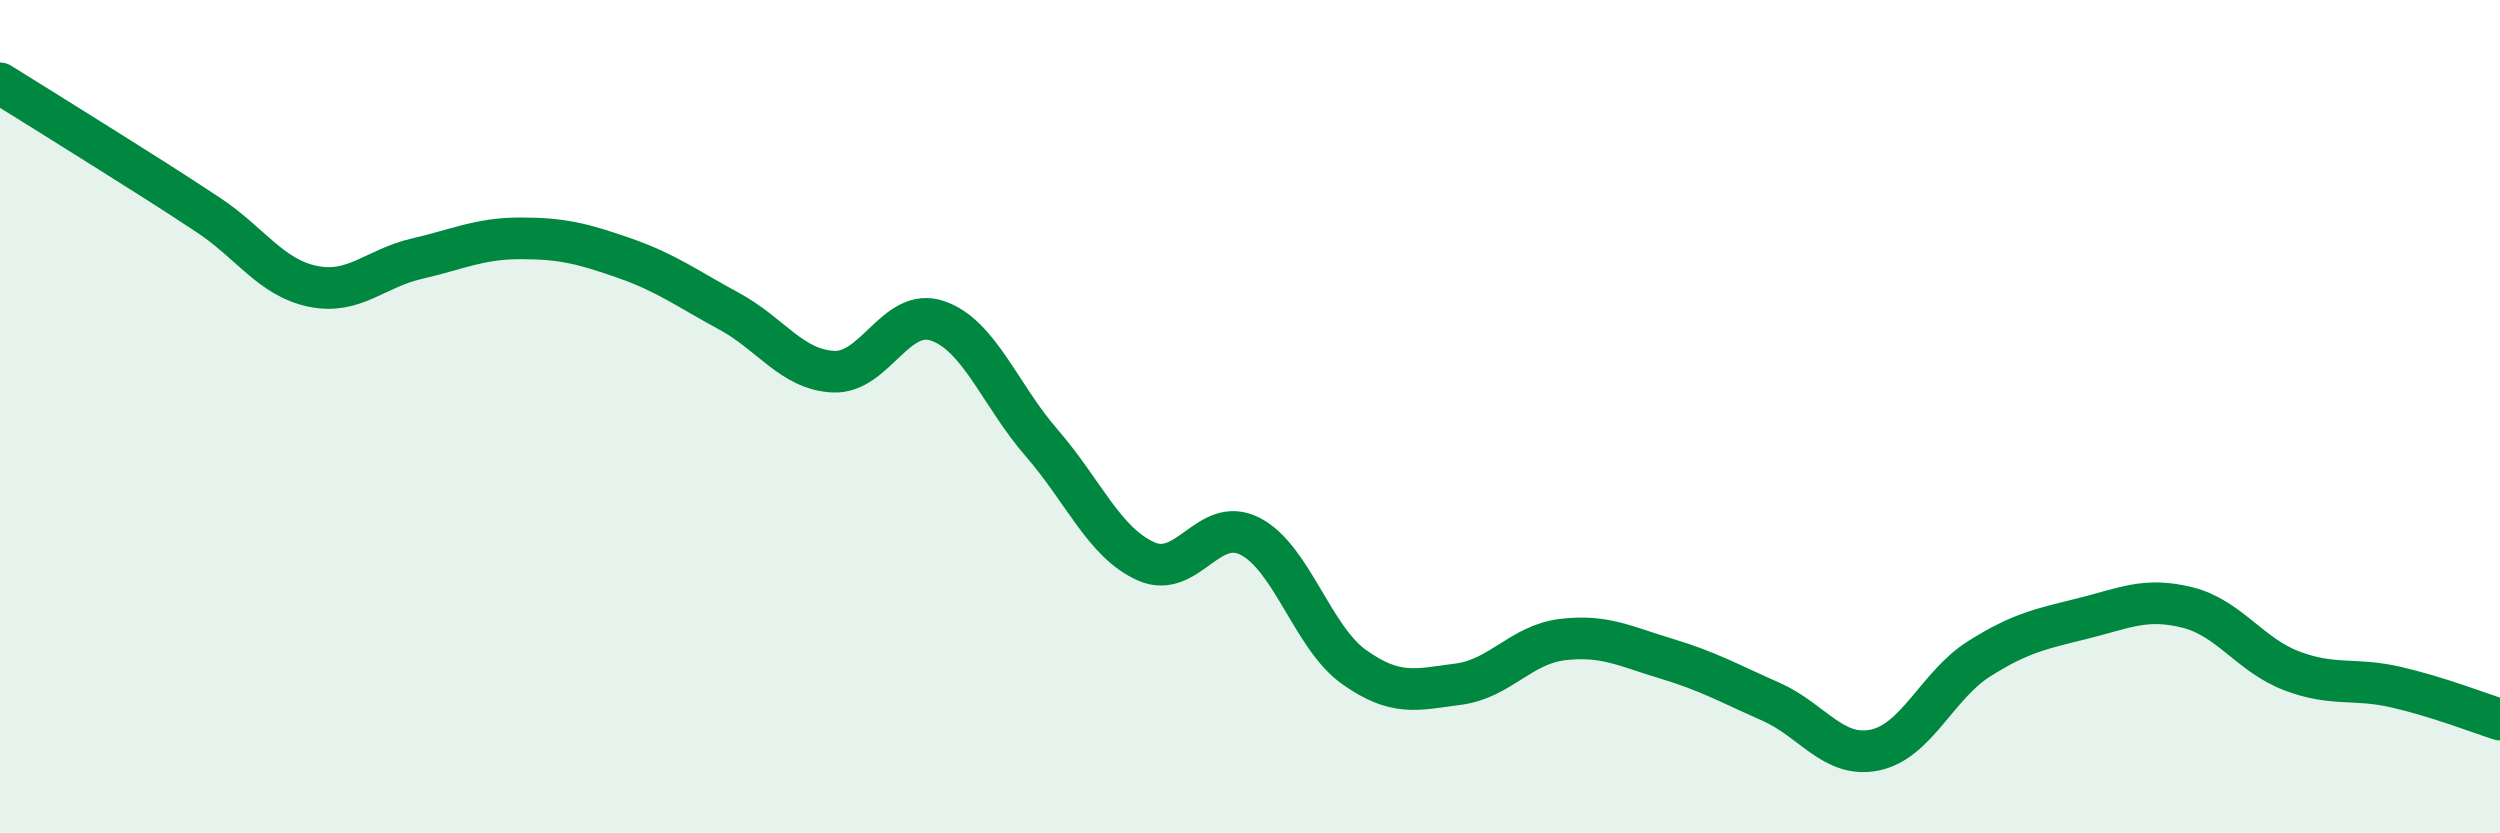
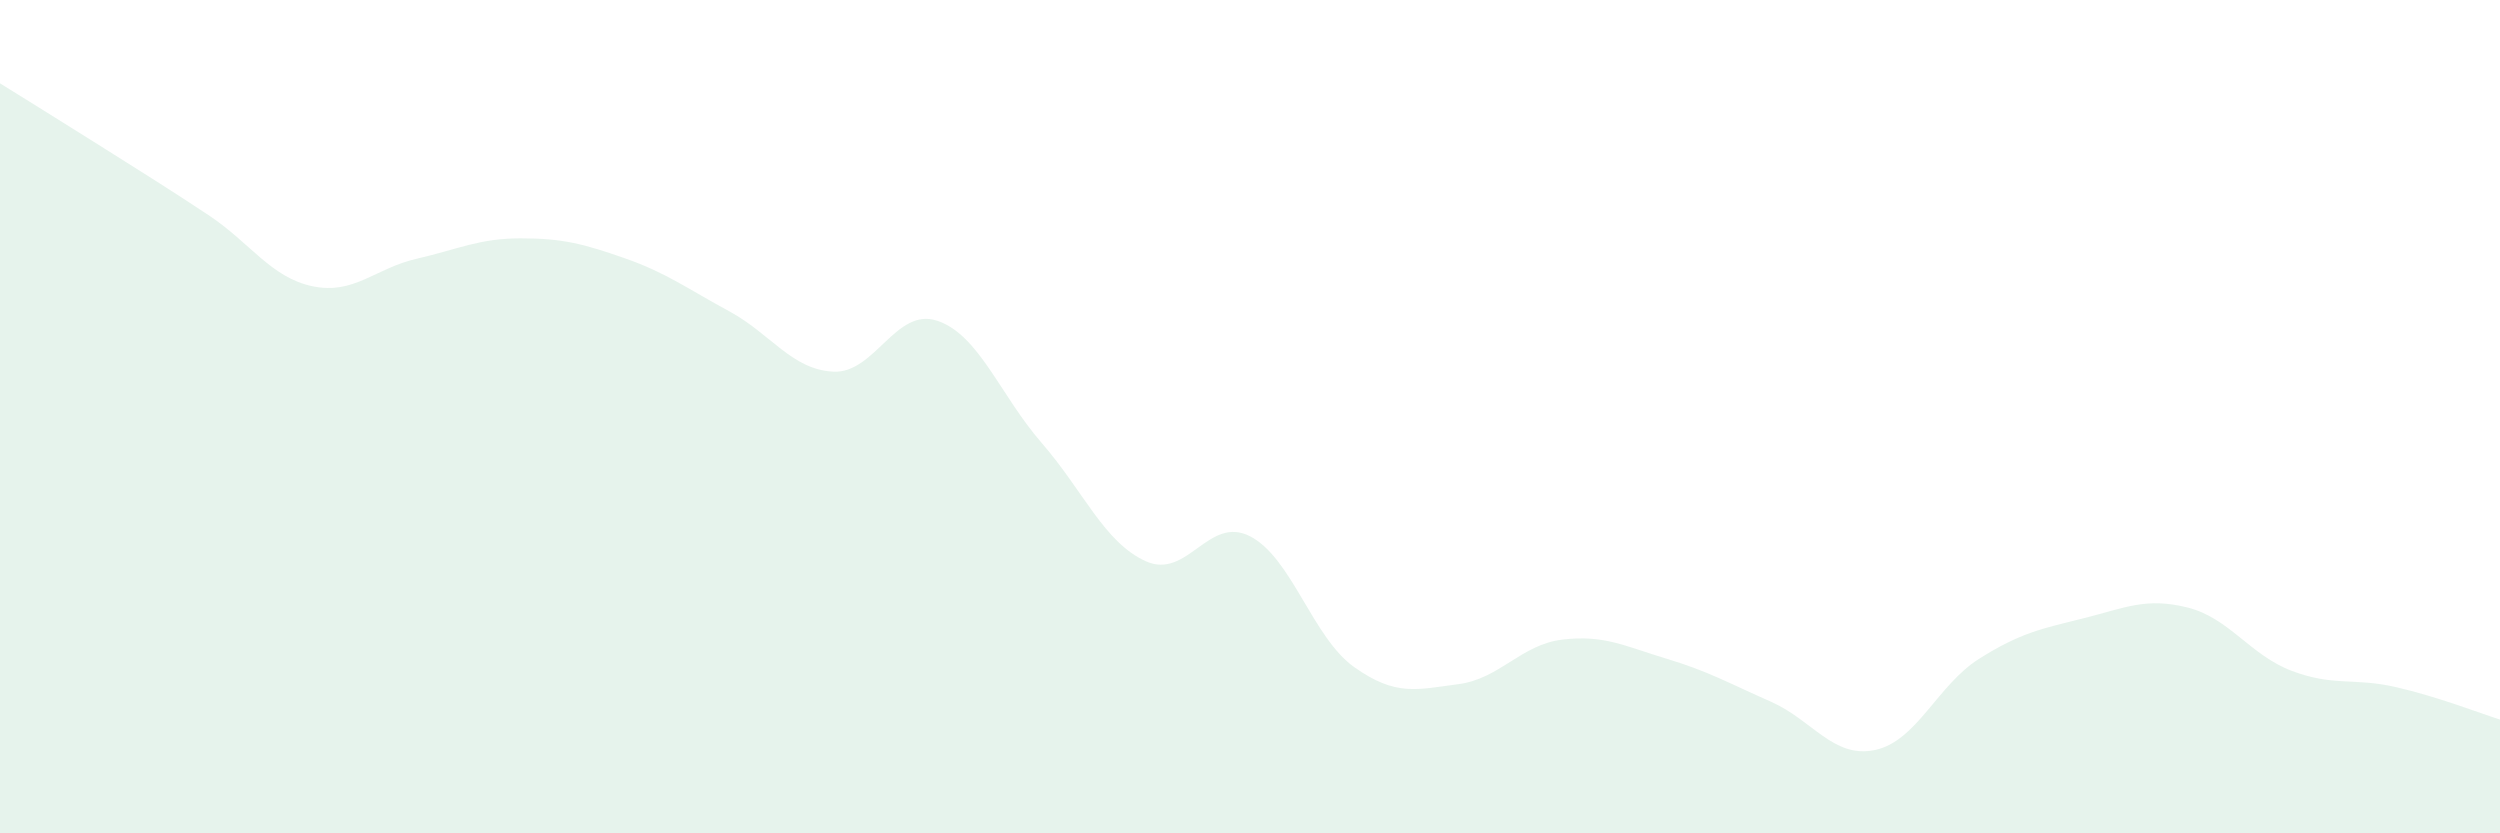
<svg xmlns="http://www.w3.org/2000/svg" width="60" height="20" viewBox="0 0 60 20">
  <path d="M 0,2 C 0.5,2.31 1.5,2.93 2.5,3.56 C 3.5,4.19 4,4.5 5,5.16 C 6,5.82 6.5,6.66 7.5,6.87 C 8.5,7.08 9,6.44 10,6.21 C 11,5.98 11.5,5.72 12.5,5.72 C 13.5,5.72 14,5.85 15,6.2 C 16,6.55 16.5,6.93 17.5,7.47 C 18.5,8.01 19,8.87 20,8.92 C 21,8.97 21.5,7.36 22.5,7.7 C 23.5,8.04 24,9.48 25,10.63 C 26,11.78 26.5,13.02 27.5,13.47 C 28.5,13.92 29,12.36 30,12.87 C 31,13.38 31.5,15.3 32.5,16.01 C 33.5,16.72 34,16.55 35,16.42 C 36,16.29 36.5,15.47 37.5,15.35 C 38.5,15.23 39,15.51 40,15.81 C 41,16.11 41.5,16.4 42.5,16.84 C 43.5,17.28 44,18.21 45,18 C 46,17.79 46.5,16.44 47.5,15.81 C 48.5,15.18 49,15.09 50,14.84 C 51,14.59 51.5,14.33 52.5,14.58 C 53.5,14.83 54,15.72 55,16.1 C 56,16.48 56.5,16.26 57.5,16.49 C 58.5,16.72 59.5,17.11 60,17.27L60 20L0 20Z" fill="#008740" opacity="0.1" stroke-linecap="round" stroke-linejoin="round" />
-   <path d="M 0,2 C 0.5,2.31 1.5,2.93 2.5,3.56 C 3.5,4.19 4,4.5 5,5.16 C 6,5.82 6.5,6.66 7.5,6.87 C 8.5,7.08 9,6.44 10,6.21 C 11,5.98 11.5,5.72 12.5,5.72 C 13.5,5.72 14,5.85 15,6.2 C 16,6.55 16.5,6.93 17.5,7.47 C 18.5,8.01 19,8.87 20,8.92 C 21,8.97 21.5,7.36 22.5,7.7 C 23.5,8.04 24,9.48 25,10.63 C 26,11.78 26.5,13.02 27.5,13.47 C 28.5,13.92 29,12.36 30,12.87 C 31,13.38 31.5,15.3 32.5,16.01 C 33.5,16.72 34,16.55 35,16.42 C 36,16.29 36.5,15.47 37.5,15.35 C 38.5,15.23 39,15.51 40,15.81 C 41,16.11 41.5,16.4 42.5,16.84 C 43.5,17.28 44,18.21 45,18 C 46,17.79 46.5,16.44 47.5,15.81 C 48.5,15.18 49,15.09 50,14.84 C 51,14.59 51.5,14.33 52.5,14.58 C 53.5,14.83 54,15.72 55,16.1 C 56,16.48 56.5,16.26 57.5,16.49 C 58.5,16.72 59.5,17.11 60,17.27" stroke="#008740" stroke-width="1" fill="none" stroke-linecap="round" stroke-linejoin="round" />
</svg>